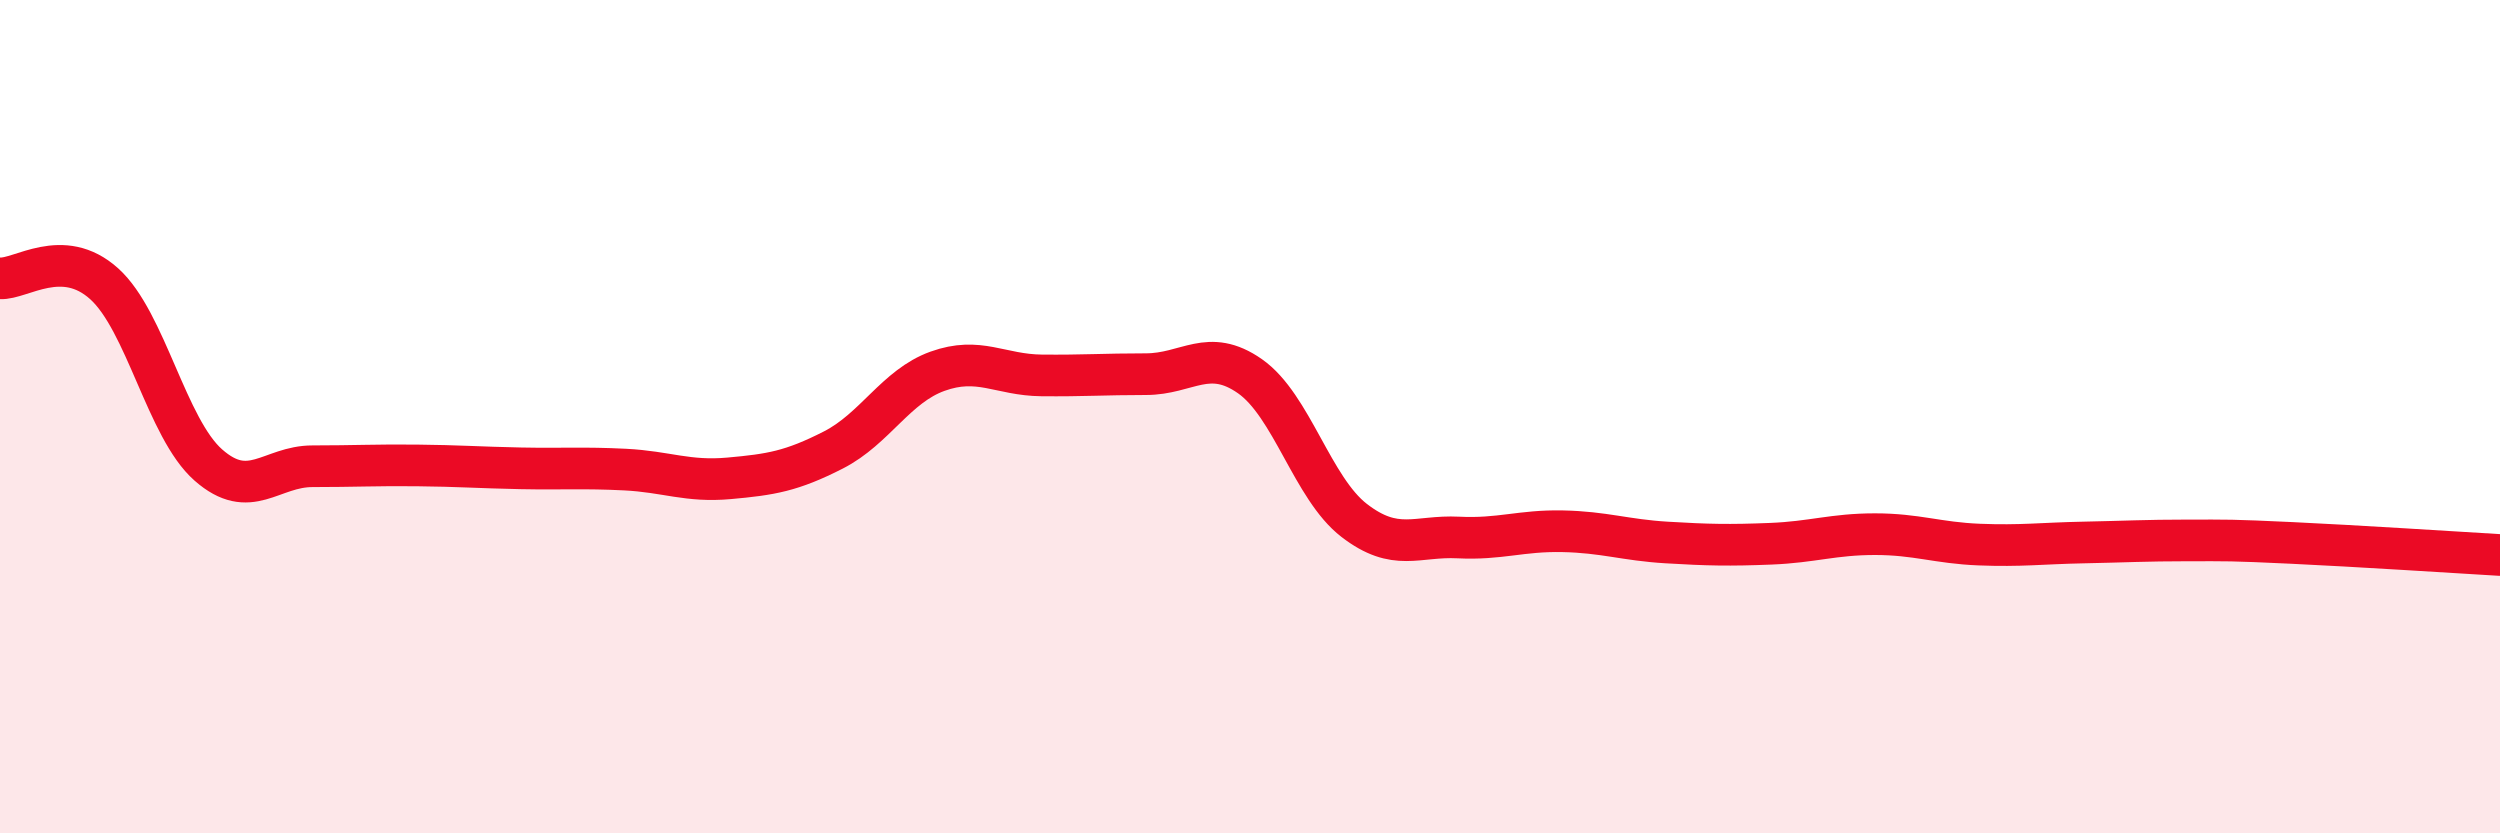
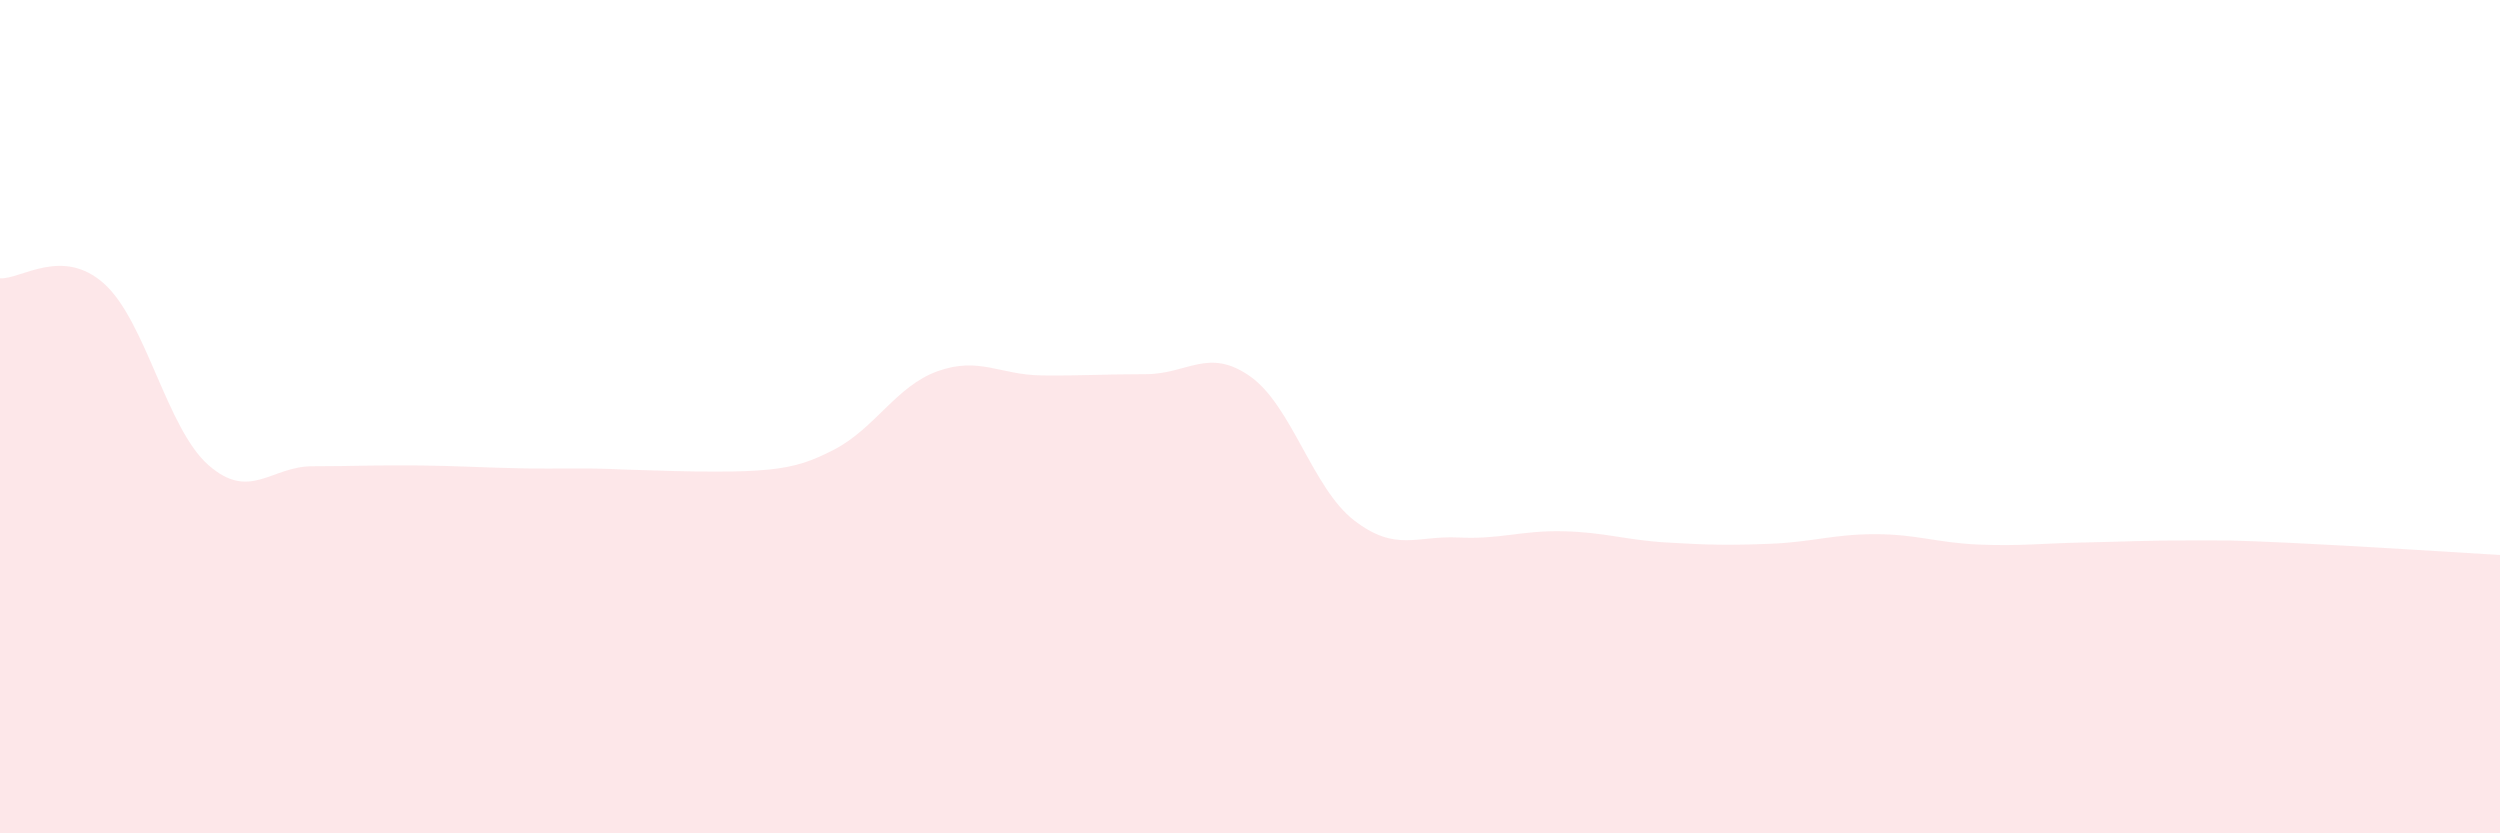
<svg xmlns="http://www.w3.org/2000/svg" width="60" height="20" viewBox="0 0 60 20">
-   <path d="M 0,6.68 C 0.5,6.71 1.5,5.91 2.5,6.81 C 3.5,7.71 4,10.28 5,11.16 C 6,12.04 6.5,11.19 7.5,11.19 C 8.5,11.19 9,11.16 10,11.17 C 11,11.18 11.5,11.22 12.5,11.24 C 13.5,11.26 14,11.22 15,11.27 C 16,11.32 16.5,11.57 17.5,11.48 C 18.5,11.39 19,11.31 20,10.8 C 21,10.29 21.5,9.27 22.5,8.91 C 23.5,8.55 24,9 25,9.01 C 26,9.02 26.5,8.98 27.5,8.98 C 28.5,8.98 29,8.33 30,9.03 C 31,9.73 31.5,11.72 32.5,12.49 C 33.5,13.26 34,12.85 35,12.9 C 36,12.95 36.5,12.73 37.5,12.75 C 38.5,12.77 39,12.96 40,13.02 C 41,13.08 41.5,13.09 42.5,13.05 C 43.5,13.01 44,12.82 45,12.82 C 46,12.82 46.5,13.03 47.5,13.07 C 48.5,13.11 49,13.04 50,13.02 C 51,13 51.5,12.97 52.5,12.97 C 53.5,12.97 53.5,12.96 55,13.03 C 56.5,13.1 59,13.26 60,13.32L60 20L0 20Z" fill="#EB0A25" opacity="0.1" stroke-linecap="round" stroke-linejoin="round" />
-   <path d="M 0,6.68 C 0.5,6.71 1.5,5.91 2.5,6.81 C 3.5,7.71 4,10.28 5,11.16 C 6,12.04 6.5,11.19 7.5,11.19 C 8.5,11.19 9,11.16 10,11.17 C 11,11.18 11.5,11.22 12.5,11.24 C 13.5,11.26 14,11.22 15,11.27 C 16,11.32 16.5,11.57 17.5,11.48 C 18.5,11.39 19,11.31 20,10.8 C 21,10.29 21.5,9.27 22.5,8.91 C 23.5,8.55 24,9 25,9.01 C 26,9.02 26.5,8.98 27.5,8.98 C 28.5,8.98 29,8.33 30,9.03 C 31,9.73 31.5,11.72 32.5,12.49 C 33.5,13.26 34,12.85 35,12.9 C 36,12.95 36.5,12.73 37.5,12.75 C 38.5,12.77 39,12.96 40,13.02 C 41,13.08 41.5,13.09 42.5,13.05 C 43.5,13.01 44,12.82 45,12.82 C 46,12.82 46.5,13.03 47.5,13.07 C 48.5,13.11 49,13.04 50,13.02 C 51,13 51.5,12.97 52.5,12.97 C 53.5,12.97 53.5,12.96 55,13.03 C 56.5,13.1 59,13.26 60,13.32" stroke="#EB0A25" stroke-width="1" fill="none" stroke-linecap="round" stroke-linejoin="round" />
+   <path d="M 0,6.68 C 0.5,6.71 1.5,5.91 2.5,6.81 C 3.5,7.71 4,10.28 5,11.16 C 6,12.04 6.5,11.19 7.5,11.19 C 8.5,11.19 9,11.16 10,11.17 C 11,11.18 11.5,11.22 12.5,11.24 C 13.5,11.26 14,11.22 15,11.27 C 18.5,11.39 19,11.31 20,10.8 C 21,10.29 21.5,9.27 22.5,8.91 C 23.5,8.55 24,9 25,9.01 C 26,9.02 26.5,8.98 27.5,8.98 C 28.5,8.98 29,8.33 30,9.03 C 31,9.73 31.5,11.72 32.5,12.49 C 33.5,13.26 34,12.85 35,12.9 C 36,12.95 36.5,12.73 37.5,12.75 C 38.5,12.77 39,12.96 40,13.02 C 41,13.08 41.5,13.09 42.5,13.05 C 43.5,13.01 44,12.82 45,12.82 C 46,12.82 46.5,13.03 47.5,13.07 C 48.5,13.11 49,13.04 50,13.02 C 51,13 51.5,12.97 52.5,12.97 C 53.5,12.97 53.5,12.96 55,13.03 C 56.5,13.1 59,13.26 60,13.32L60 20L0 20Z" fill="#EB0A25" opacity="0.1" stroke-linecap="round" stroke-linejoin="round" />
</svg>